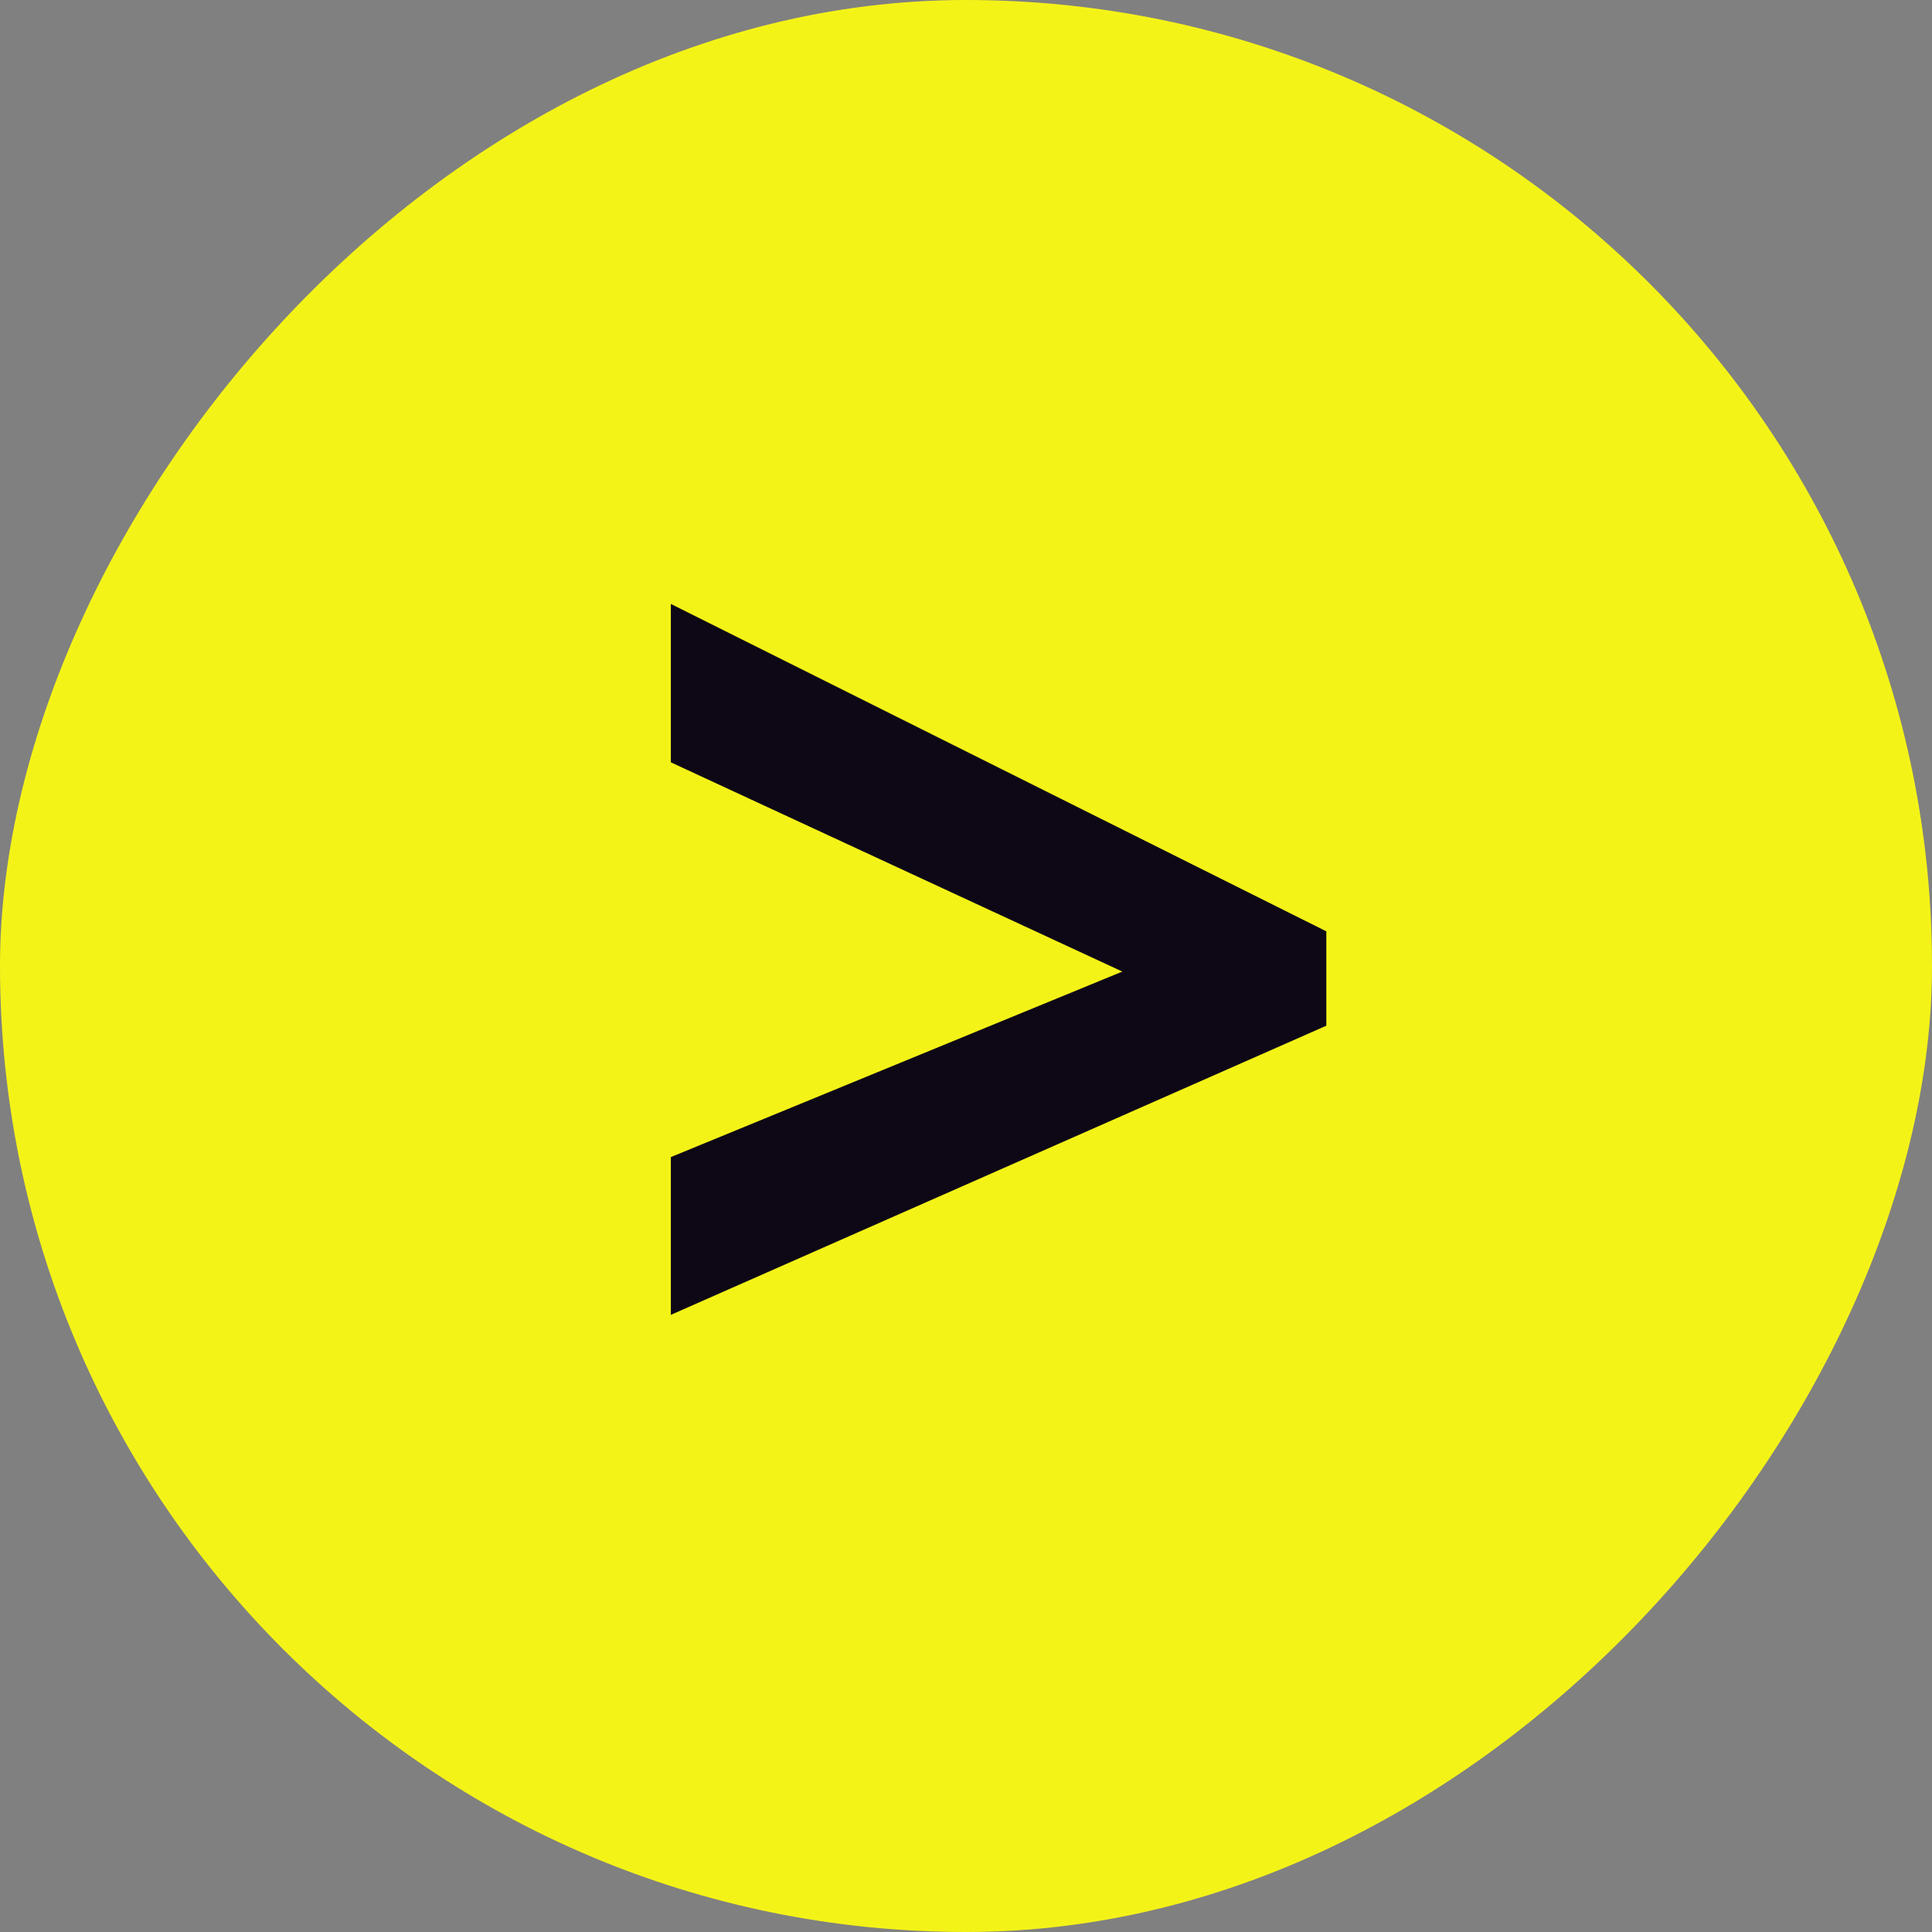
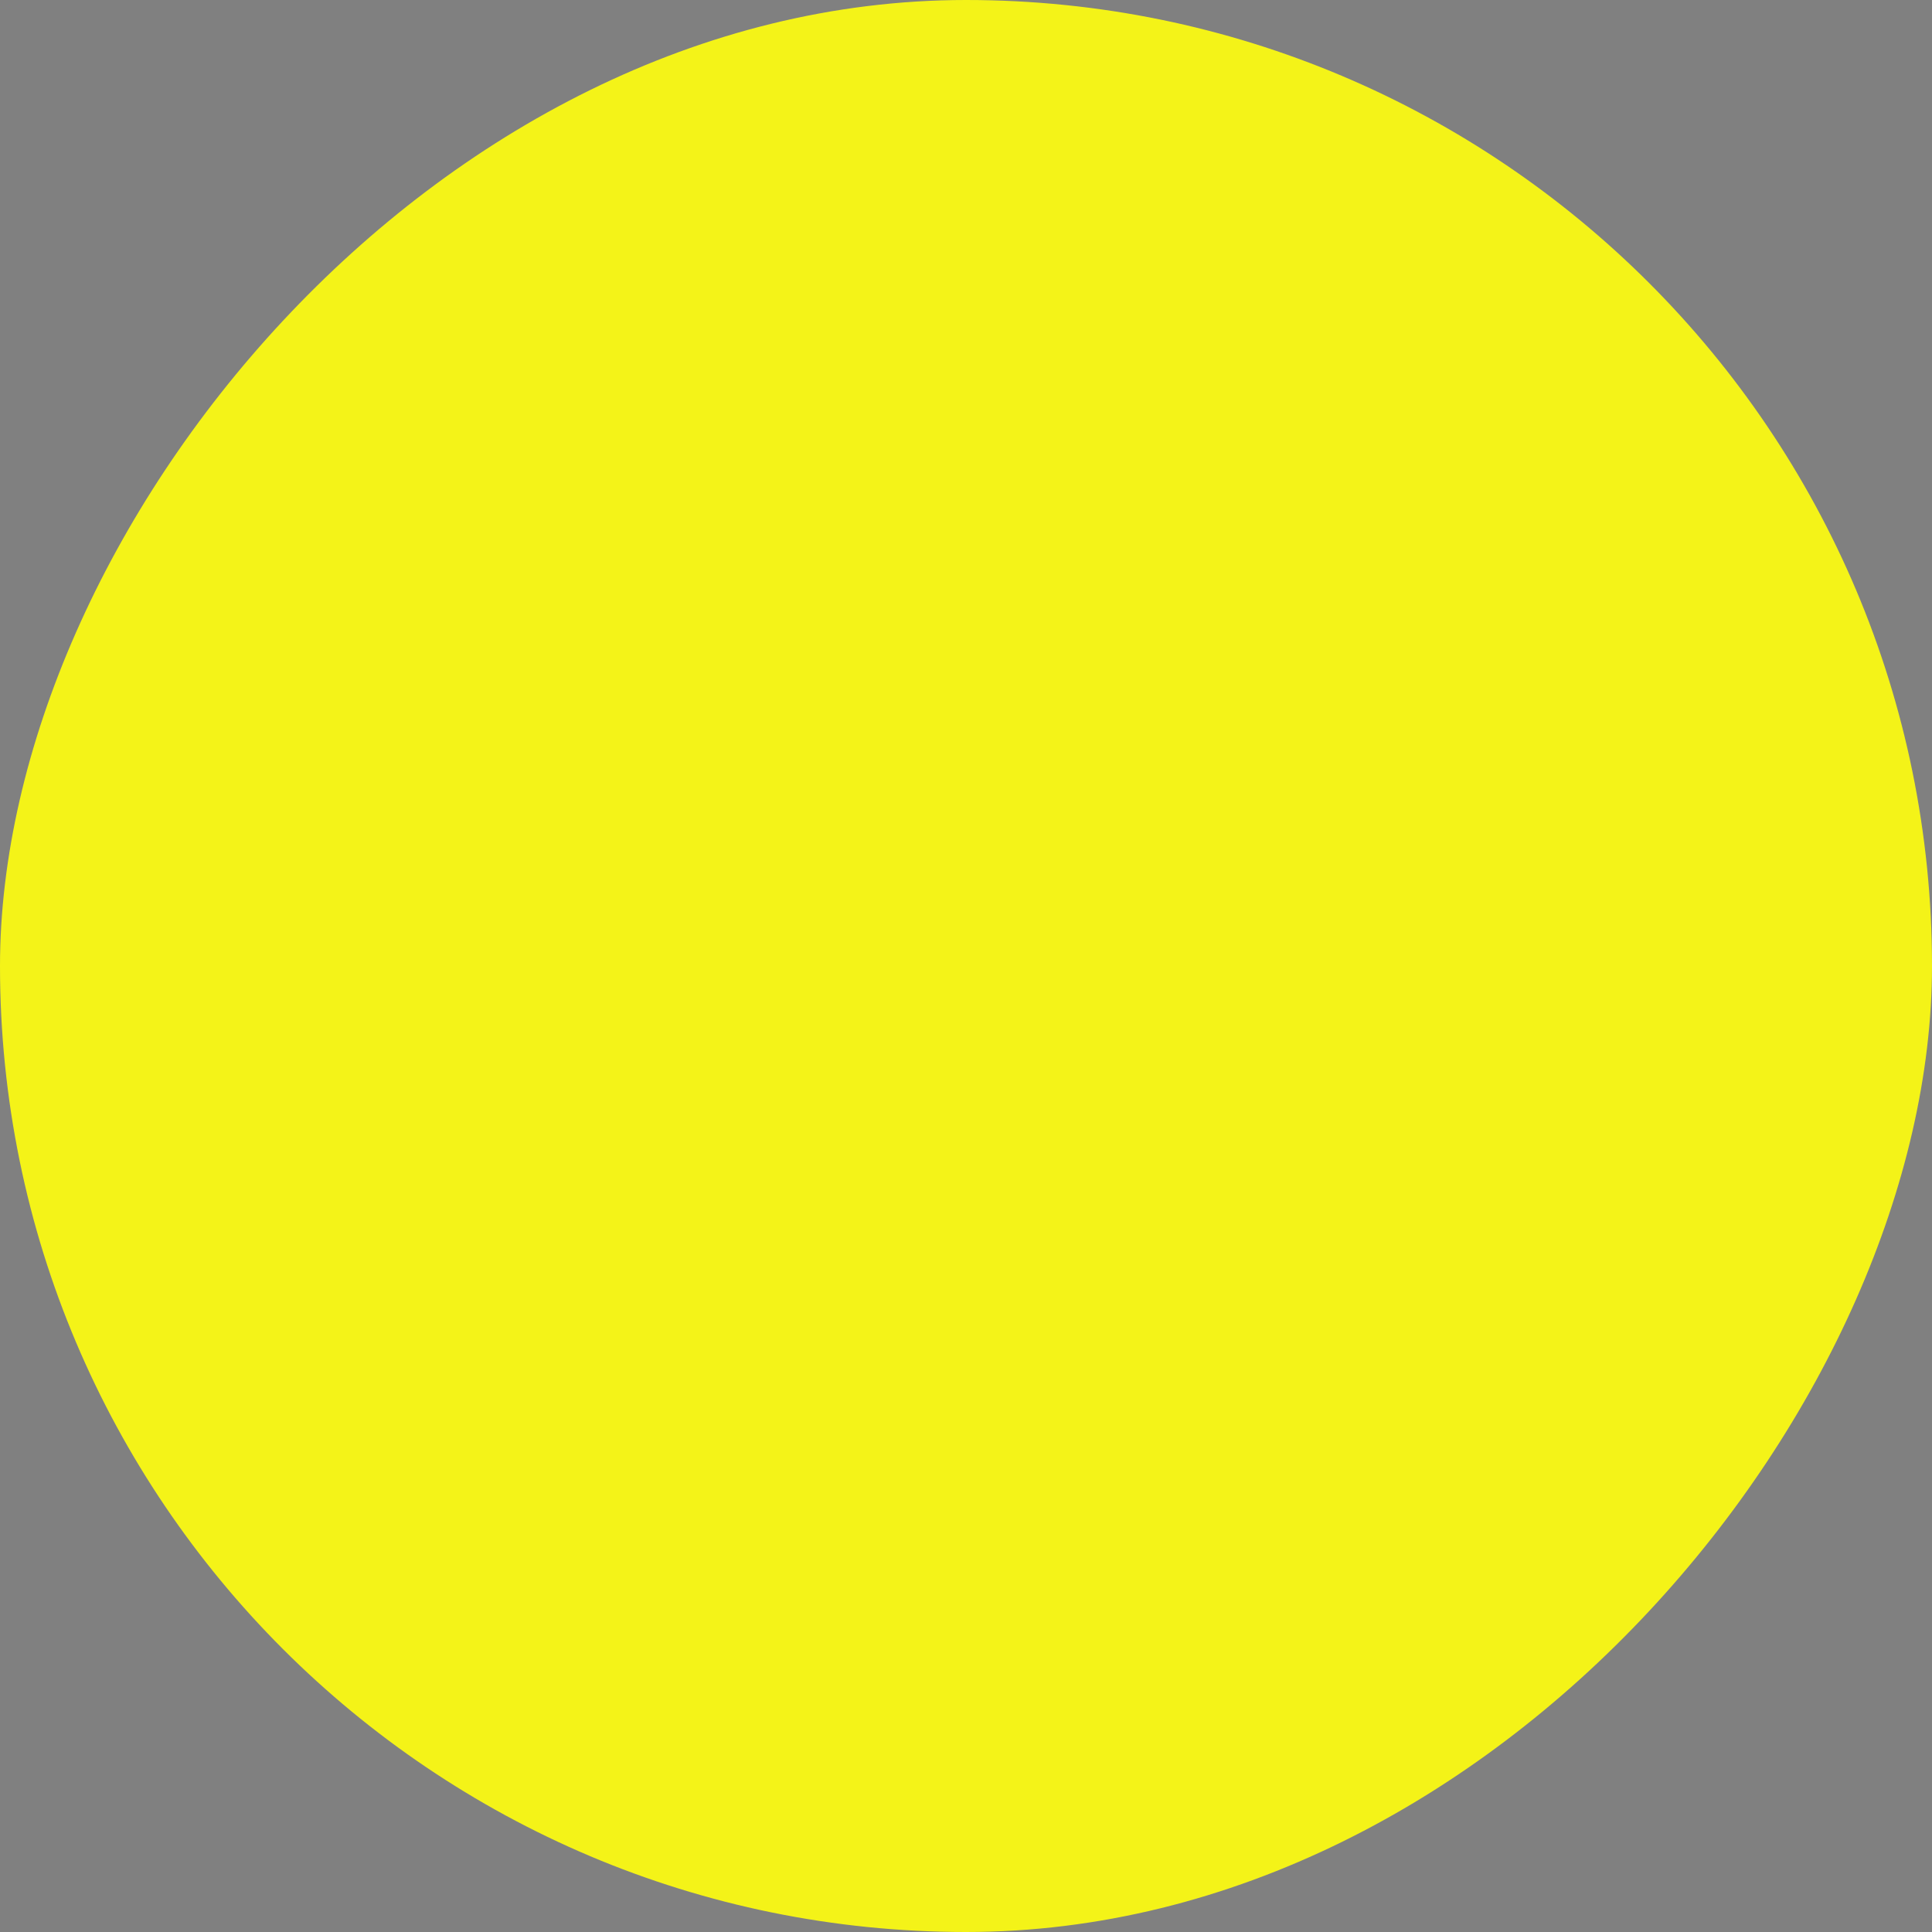
<svg xmlns="http://www.w3.org/2000/svg" width="52" height="52" viewBox="0 0 52 52" fill="none">
  <rect x="0" y="0" width="52" height="52" fill="#808080" stroke="none" />
  <rect width="52" height="52" rx="26" transform="matrix(-1 0 0 1 52 0)" fill="#F4F318" />
-   <path d="M18.056 31.143L30.208 26.15L18.056 20.518V16.255L35.698 25.067V27.607L18.056 35.389V31.143Z" fill="#0E0816" />
</svg>